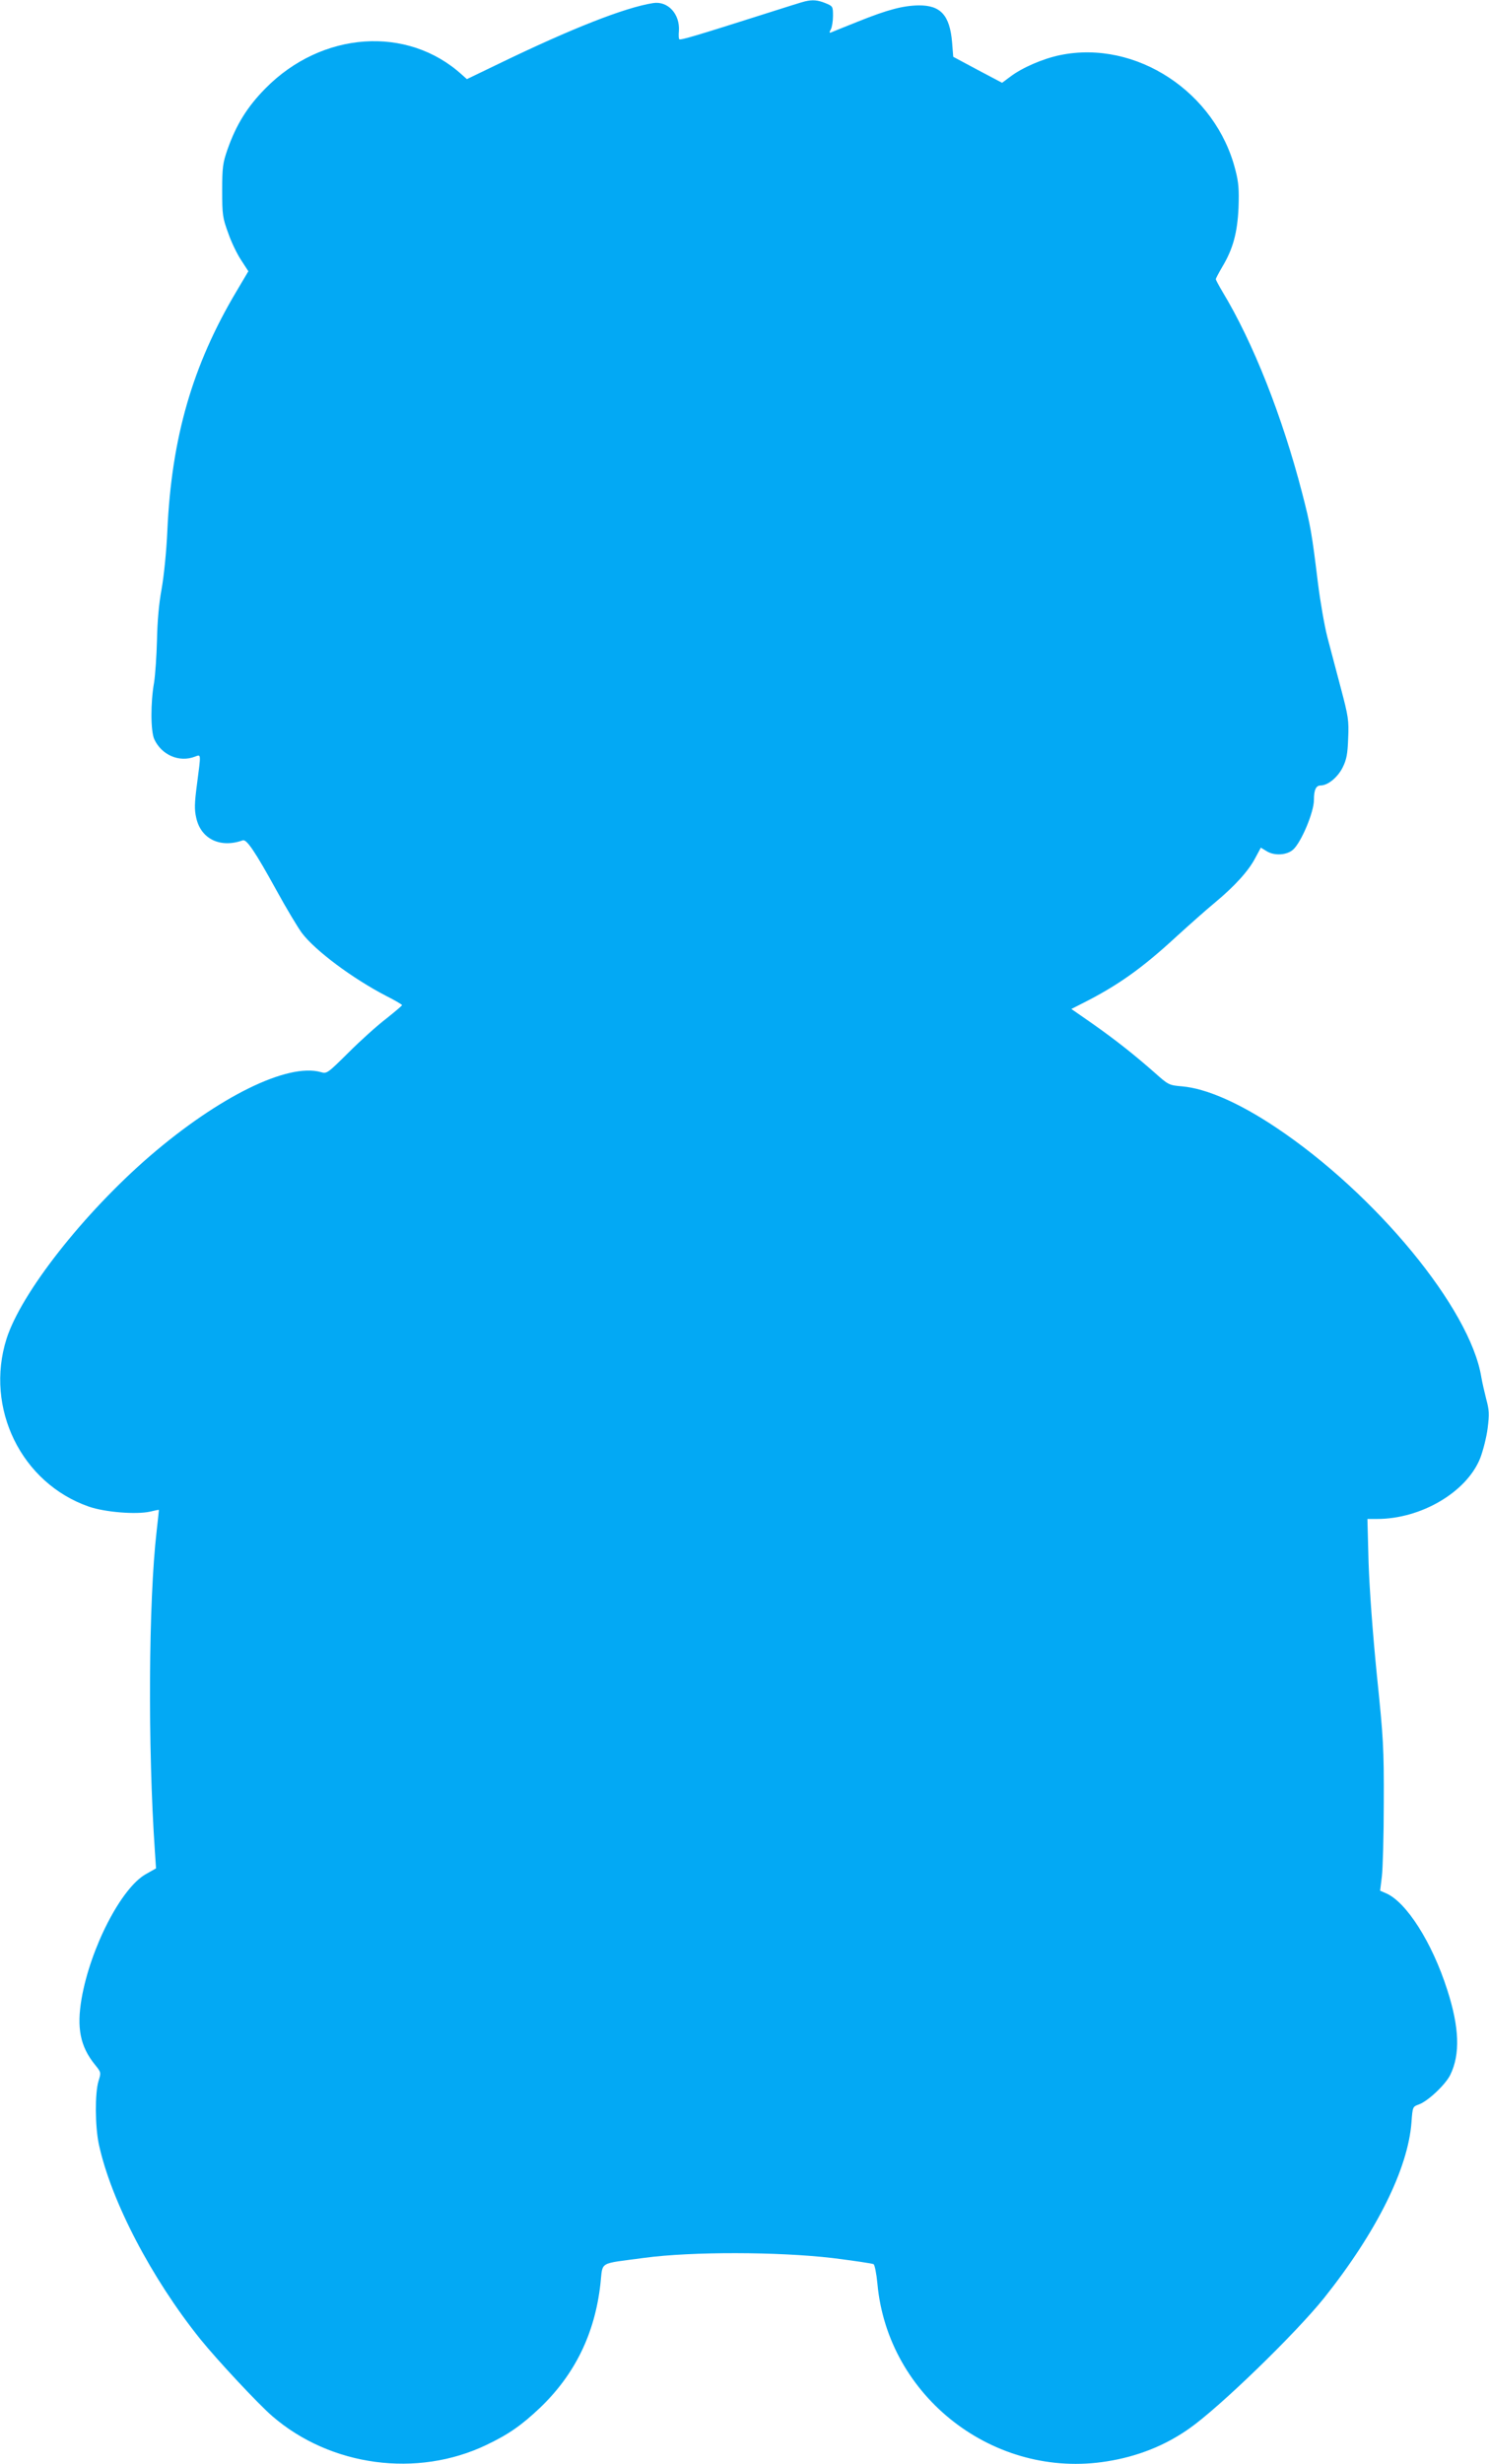
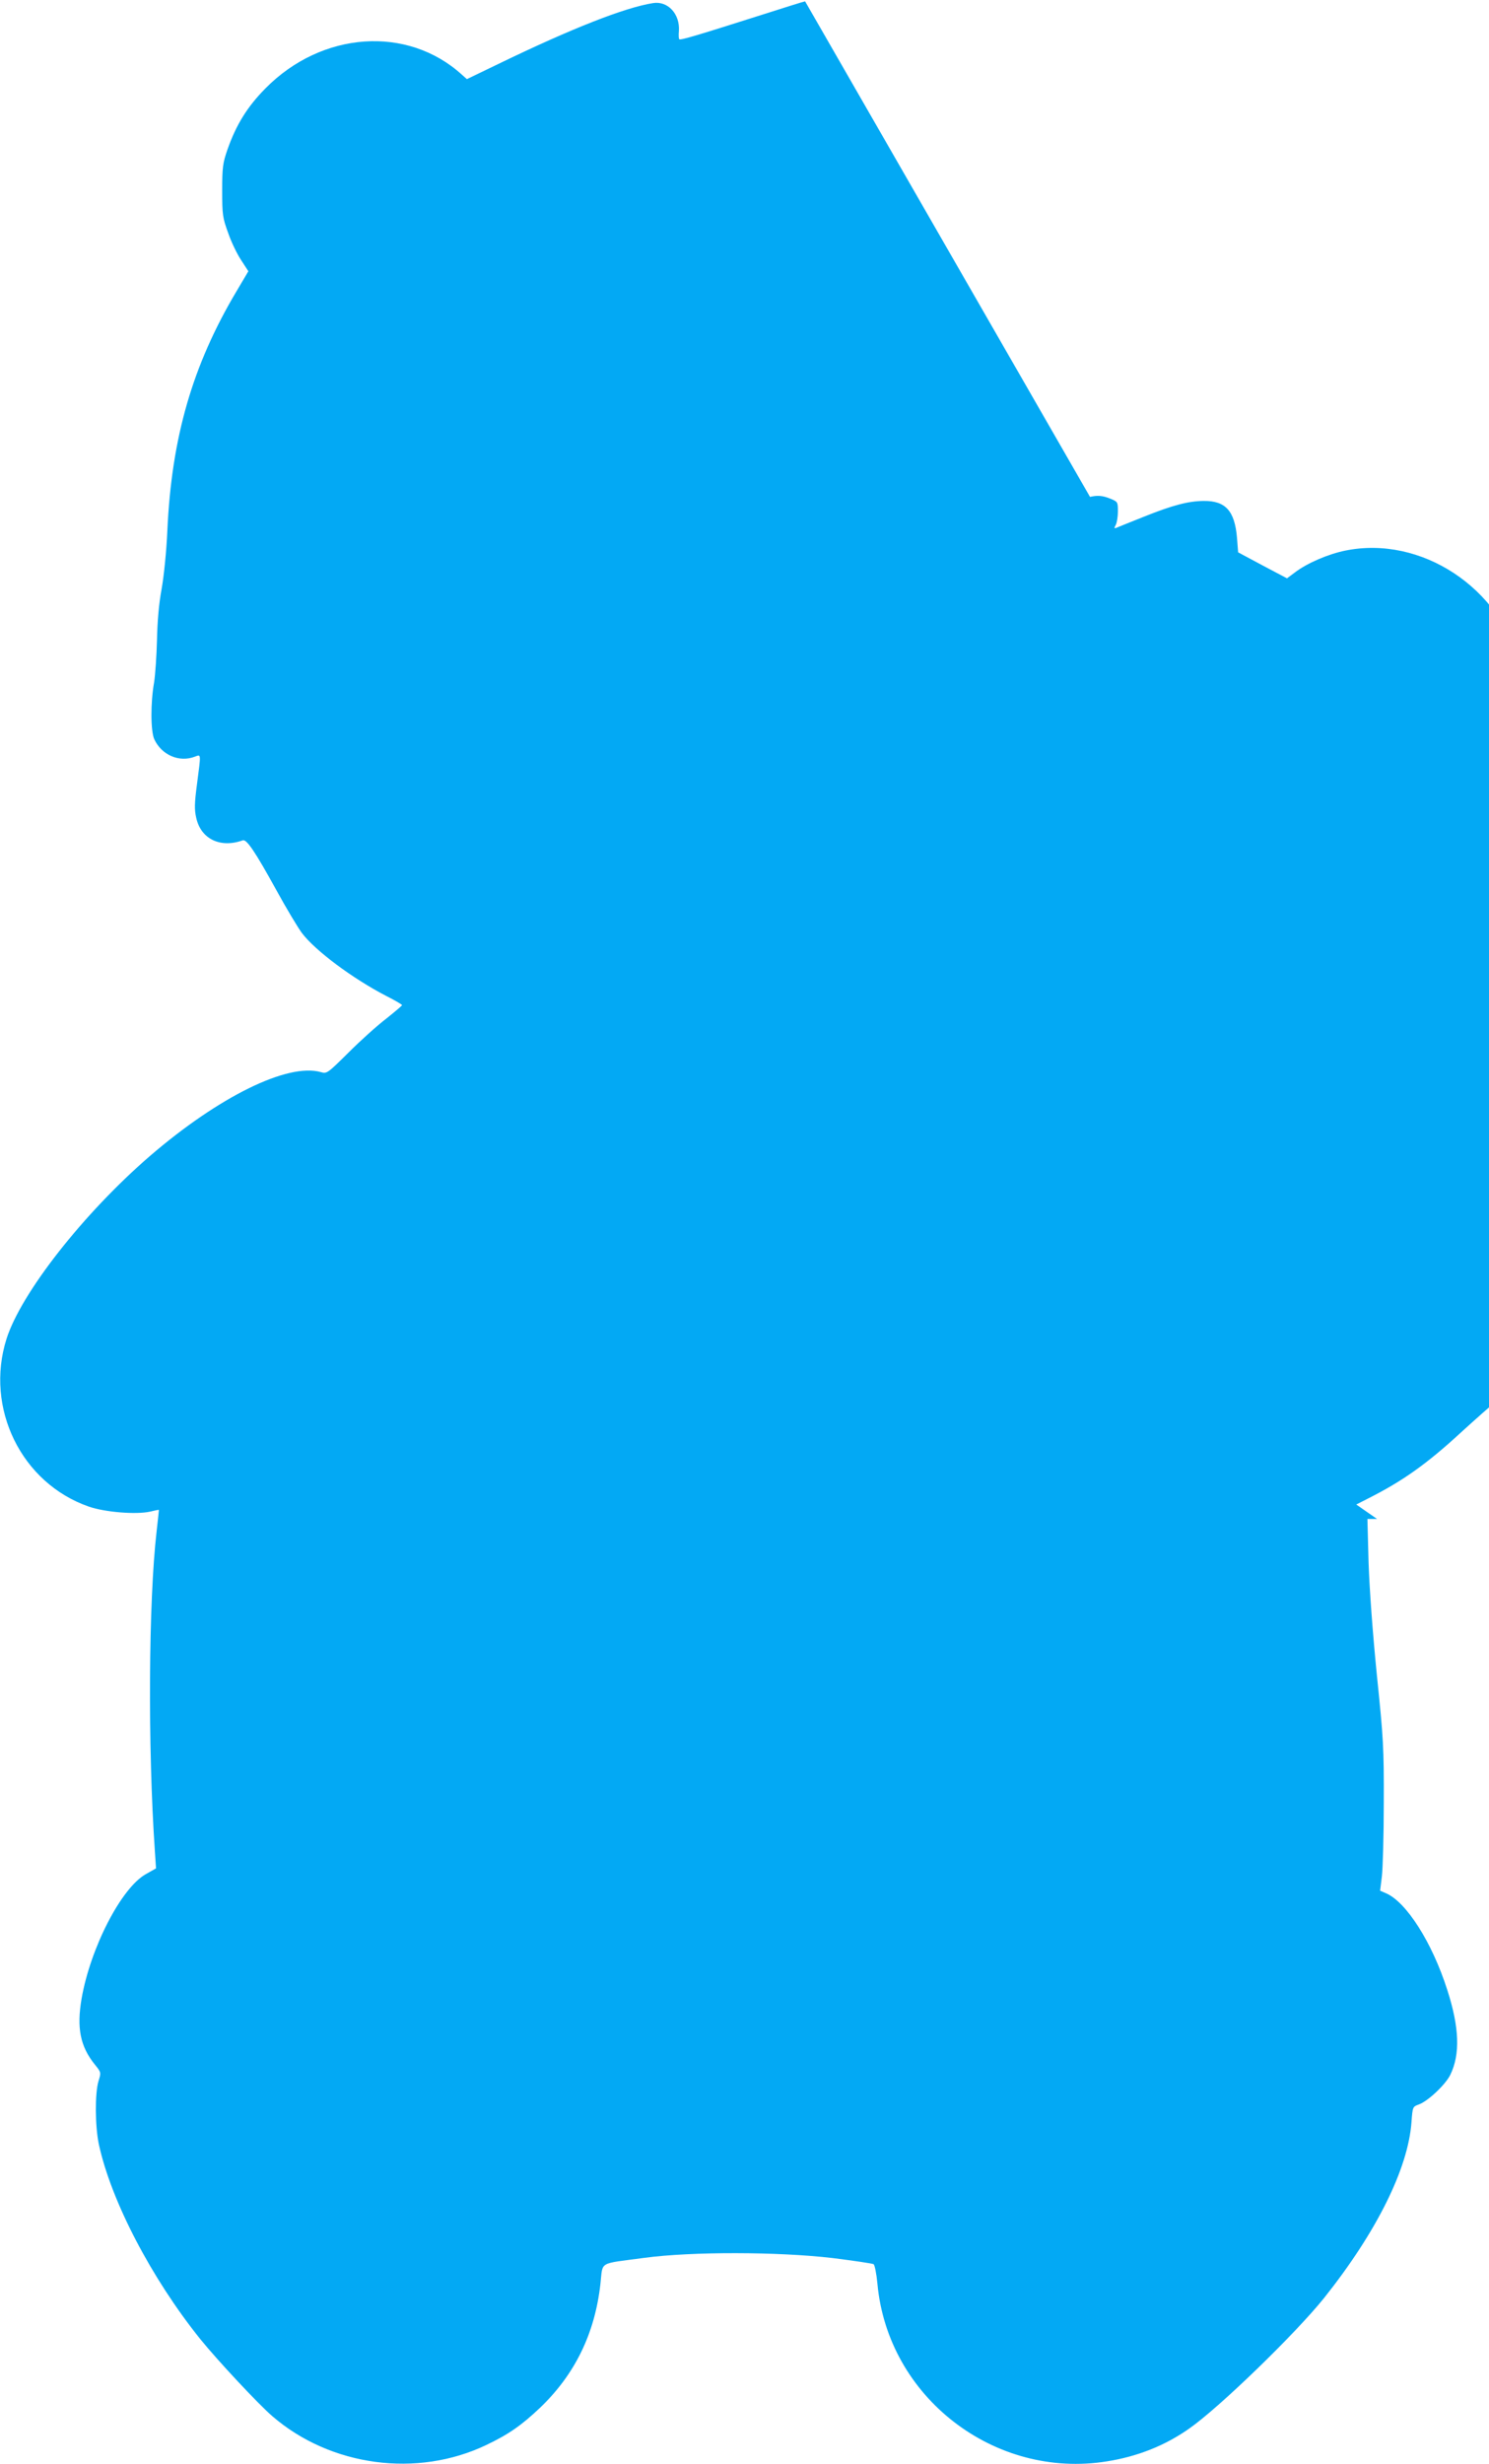
<svg xmlns="http://www.w3.org/2000/svg" version="1.0" width="774pt" height="1280pt" viewBox="0 0 774 1280" preserveAspectRatio="xMidYMid meet">
  <g transform="translate(0,1280) scale(0.1,-0.1)" fill="#03a9f4" stroke="none">
-     <path d="M4185 12793 c-11 -2 -112 -34 -225 -70 -324 -103 -423 -133 -429 -127 -3 3 -4 22 -2 43 6 88 -57 157 -134 145 -147 -23 -424 -132 -804 -316 l-164 -79 -26 23 c-283 257 -728 226 -1021 -71 -95 -96 -152 -189 -197 -316 -25 -72 -28 -93 -28 -215 0 -125 2 -141 31 -220 16 -47 47 -111 68 -142 l37 -57 -61 -103 c-229 -384 -338 -760 -360 -1243 -5 -112 -18 -237 -30 -305 -14 -75 -22 -167 -24 -265 -2 -82 -9 -181 -15 -220 -19 -106 -18 -253 1 -295 38 -82 130 -122 212 -90 32 12 31 18 10 -143 -13 -99 -14 -132 -4 -175 24 -110 125 -159 242 -117 20 7 65 -60 173 -256 53 -97 114 -198 134 -225 69 -92 266 -238 438 -327 46 -23 83 -45 83 -48 0 -3 -37 -34 -82 -70 -46 -35 -134 -114 -196 -176 -110 -109 -113 -111 -144 -102 -172 49 -530 -127 -889 -436 -345 -298 -669 -711 -745 -949 -114 -360 77 -750 428 -872 84 -29 245 -42 318 -26 24 6 45 10 46 9 0 -1 -5 -51 -12 -112 -42 -363 -46 -1121 -9 -1660 l6 -90 -53 -30 c-128 -72 -288 -383 -334 -647 -26 -152 -7 -248 69 -342 33 -41 33 -41 19 -86 -19 -62 -18 -237 2 -329 64 -295 274 -696 527 -1011 89 -110 301 -337 374 -400 303 -262 754 -322 1113 -150 116 55 184 103 279 193 182 174 285 386 314 643 14 121 -15 103 229 136 247 33 693 32 977 -1 111 -14 207 -28 214 -32 6 -4 15 -49 20 -102 54 -589 609 -1017 1194 -922 158 25 301 82 425 169 157 109 556 496 704 681 272 342 435 670 453 911 6 81 6 81 39 93 47 17 139 104 163 154 52 107 47 246 -16 441 -79 247 -213 457 -319 502 l-30 13 9 73 c5 40 10 213 10 383 1 288 -2 335 -36 665 -22 222 -38 440 -43 583 l-6 227 50 0 c229 0 465 139 536 315 15 39 33 109 39 156 9 73 8 95 -7 150 -9 35 -21 87 -26 116 -58 356 -549 951 -1068 1297 -192 128 -362 202 -487 213 -69 6 -71 7 -145 73 -106 93 -198 166 -323 254 l-108 75 63 32 c178 90 303 178 483 344 66 60 157 141 202 178 102 85 174 164 209 232 l28 52 33 -20 c40 -23 103 -19 135 10 42 38 108 194 108 258 0 53 11 75 35 75 37 0 89 42 115 95 20 41 25 69 28 150 4 93 1 113 -38 260 -23 88 -55 207 -70 265 -15 58 -37 184 -49 280 -32 263 -39 302 -82 468 -104 401 -255 783 -414 1046 -19 32 -35 62 -35 66 0 4 15 32 33 63 56 93 79 177 85 308 3 94 1 130 -16 195 -102 406 -517 678 -910 598 -89 -18 -198 -65 -260 -112 l-43 -32 -127 67 -127 68 -6 76 c-12 139 -59 192 -173 191 -81 -1 -162 -22 -316 -84 -69 -27 -131 -53 -139 -56 -11 -4 -11 -1 -2 16 6 11 11 43 11 70 0 49 -1 50 -40 66 -40 16 -66 18 -105 9z" />
+     <path d="M4185 12793 c-11 -2 -112 -34 -225 -70 -324 -103 -423 -133 -429 -127 -3 3 -4 22 -2 43 6 88 -57 157 -134 145 -147 -23 -424 -132 -804 -316 l-164 -79 -26 23 c-283 257 -728 226 -1021 -71 -95 -96 -152 -189 -197 -316 -25 -72 -28 -93 -28 -215 0 -125 2 -141 31 -220 16 -47 47 -111 68 -142 l37 -57 -61 -103 c-229 -384 -338 -760 -360 -1243 -5 -112 -18 -237 -30 -305 -14 -75 -22 -167 -24 -265 -2 -82 -9 -181 -15 -220 -19 -106 -18 -253 1 -295 38 -82 130 -122 212 -90 32 12 31 18 10 -143 -13 -99 -14 -132 -4 -175 24 -110 125 -159 242 -117 20 7 65 -60 173 -256 53 -97 114 -198 134 -225 69 -92 266 -238 438 -327 46 -23 83 -45 83 -48 0 -3 -37 -34 -82 -70 -46 -35 -134 -114 -196 -176 -110 -109 -113 -111 -144 -102 -172 49 -530 -127 -889 -436 -345 -298 -669 -711 -745 -949 -114 -360 77 -750 428 -872 84 -29 245 -42 318 -26 24 6 45 10 46 9 0 -1 -5 -51 -12 -112 -42 -363 -46 -1121 -9 -1660 l6 -90 -53 -30 c-128 -72 -288 -383 -334 -647 -26 -152 -7 -248 69 -342 33 -41 33 -41 19 -86 -19 -62 -18 -237 2 -329 64 -295 274 -696 527 -1011 89 -110 301 -337 374 -400 303 -262 754 -322 1113 -150 116 55 184 103 279 193 182 174 285 386 314 643 14 121 -15 103 229 136 247 33 693 32 977 -1 111 -14 207 -28 214 -32 6 -4 15 -49 20 -102 54 -589 609 -1017 1194 -922 158 25 301 82 425 169 157 109 556 496 704 681 272 342 435 670 453 911 6 81 6 81 39 93 47 17 139 104 163 154 52 107 47 246 -16 441 -79 247 -213 457 -319 502 l-30 13 9 73 c5 40 10 213 10 383 1 288 -2 335 -36 665 -22 222 -38 440 -43 583 l-6 227 50 0 l-108 75 63 32 c178 90 303 178 483 344 66 60 157 141 202 178 102 85 174 164 209 232 l28 52 33 -20 c40 -23 103 -19 135 10 42 38 108 194 108 258 0 53 11 75 35 75 37 0 89 42 115 95 20 41 25 69 28 150 4 93 1 113 -38 260 -23 88 -55 207 -70 265 -15 58 -37 184 -49 280 -32 263 -39 302 -82 468 -104 401 -255 783 -414 1046 -19 32 -35 62 -35 66 0 4 15 32 33 63 56 93 79 177 85 308 3 94 1 130 -16 195 -102 406 -517 678 -910 598 -89 -18 -198 -65 -260 -112 l-43 -32 -127 67 -127 68 -6 76 c-12 139 -59 192 -173 191 -81 -1 -162 -22 -316 -84 -69 -27 -131 -53 -139 -56 -11 -4 -11 -1 -2 16 6 11 11 43 11 70 0 49 -1 50 -40 66 -40 16 -66 18 -105 9z" />
  </g>
</svg>